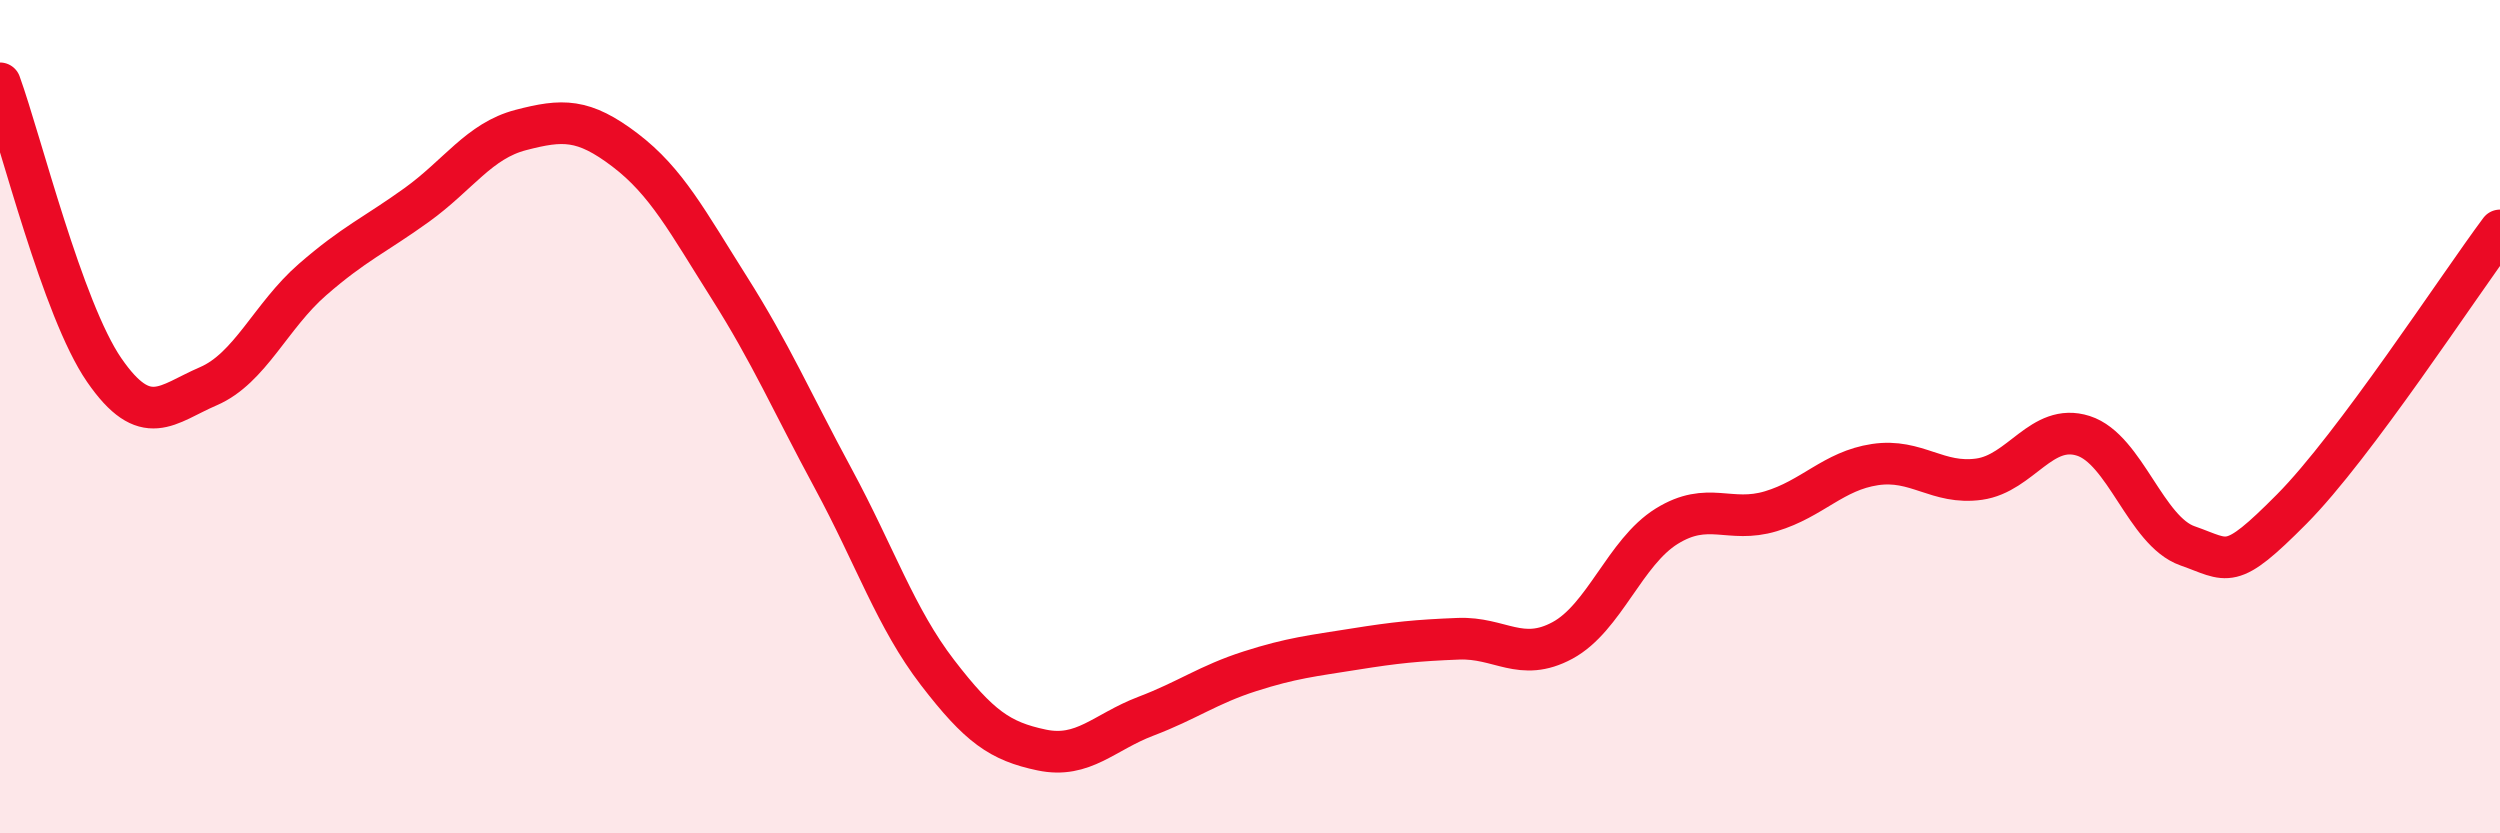
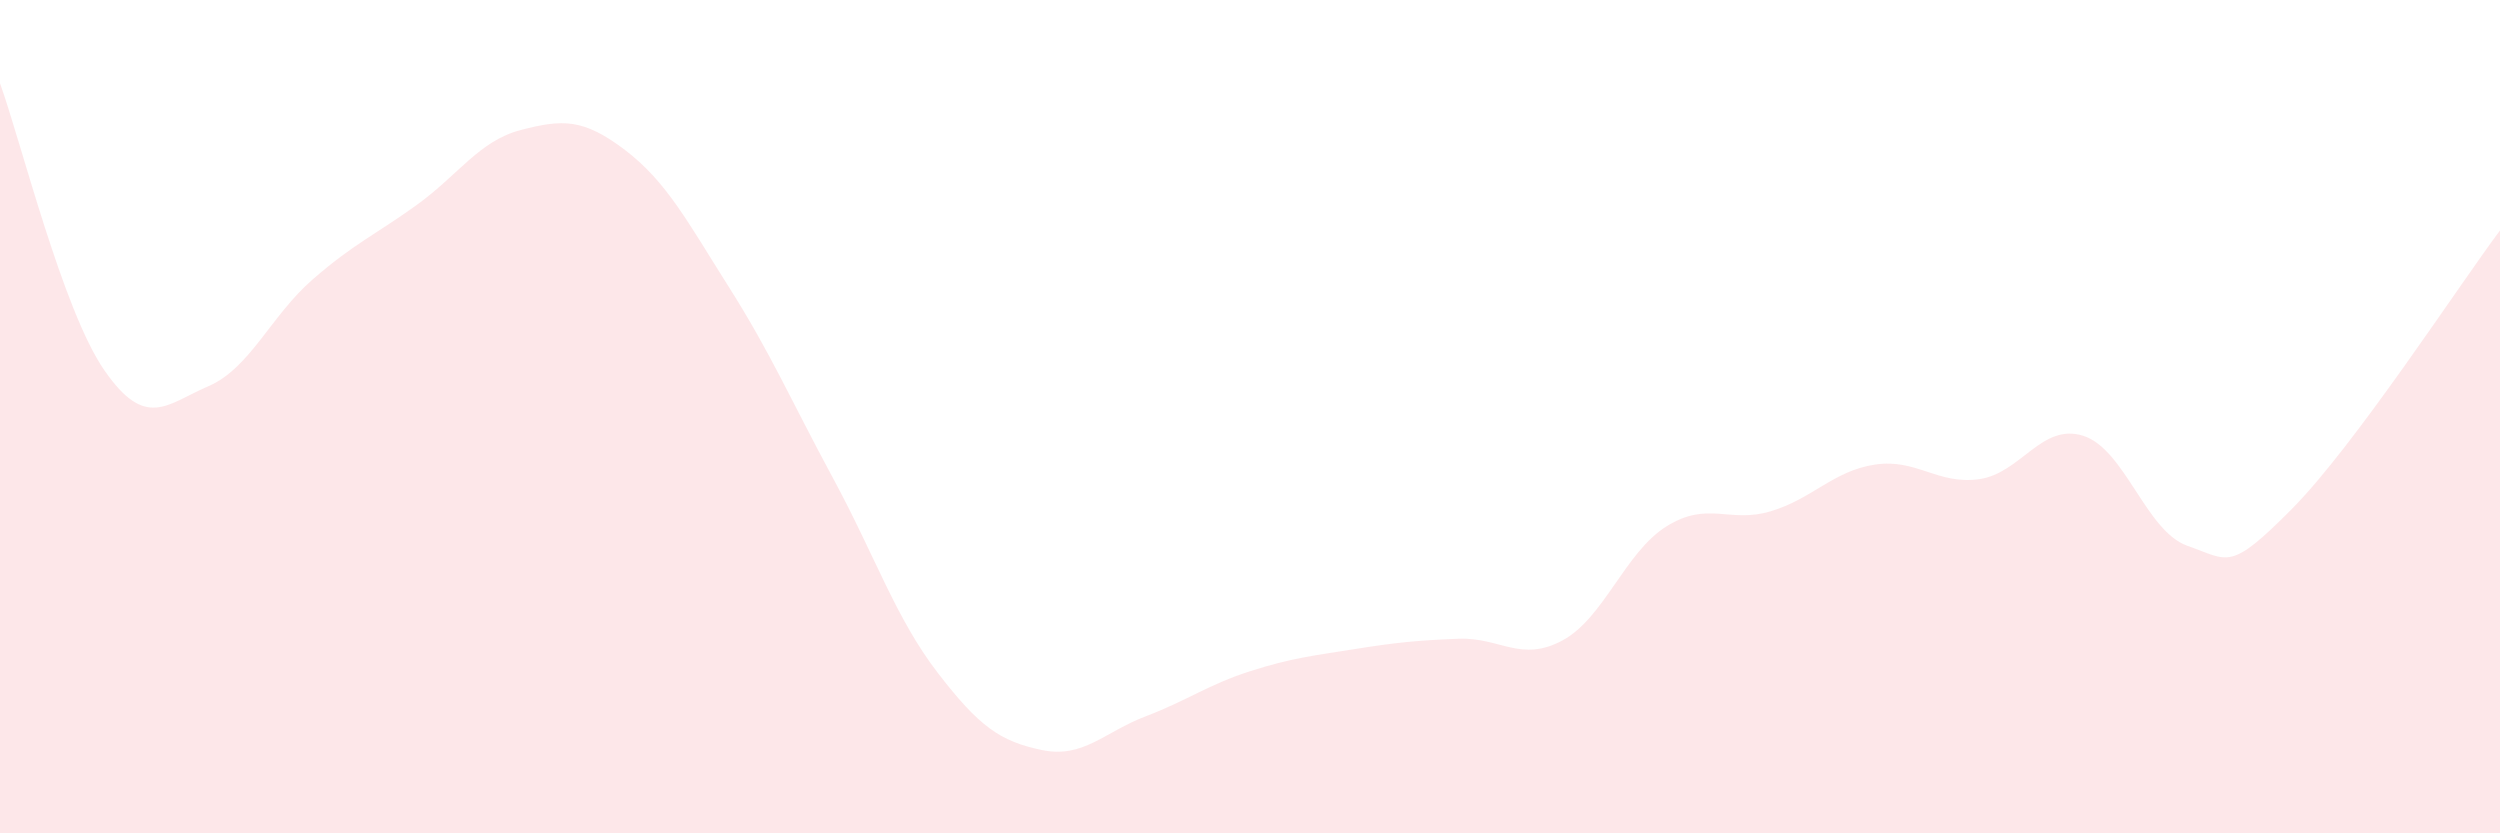
<svg xmlns="http://www.w3.org/2000/svg" width="60" height="20" viewBox="0 0 60 20">
  <path d="M 0,2 C 0.5,3.38 1.5,7.43 2.5,8.88 C 3.5,10.33 4,9.7 5,9.27 C 6,8.84 6.5,7.58 7.5,6.71 C 8.5,5.84 9,5.64 10,4.92 C 11,4.2 11.5,3.38 12.5,3.12 C 13.5,2.86 14,2.84 15,3.6 C 16,4.36 16.5,5.32 17.5,6.9 C 18.5,8.48 19,9.64 20,11.49 C 21,13.34 21.5,14.84 22.5,16.14 C 23.5,17.44 24,17.79 25,18 C 26,18.21 26.5,17.57 27.5,17.19 C 28.5,16.81 29,16.43 30,16.11 C 31,15.79 31.5,15.74 32.5,15.58 C 33.5,15.42 34,15.37 35,15.33 C 36,15.29 36.5,15.91 37.5,15.37 C 38.5,14.83 39,13.25 40,12.63 C 41,12.01 41.5,12.57 42.5,12.27 C 43.5,11.97 44,11.3 45,11.15 C 46,11 46.5,11.64 47.5,11.5 C 48.5,11.36 49,10.14 50,10.46 C 51,10.78 51.5,12.75 52.5,13.1 C 53.5,13.45 53.5,13.73 55,12.22 C 56.5,10.71 59,6.87 60,5.53L60 20L0 20Z" fill="#EB0A25" opacity="0.1" stroke-linecap="round" stroke-linejoin="round" />
-   <path d="M 0,2 C 0.5,3.38 1.5,7.43 2.5,8.88 C 3.5,10.33 4,9.7 5,9.27 C 6,8.84 6.5,7.58 7.5,6.71 C 8.5,5.84 9,5.64 10,4.92 C 11,4.2 11.5,3.38 12.5,3.12 C 13.5,2.86 14,2.84 15,3.6 C 16,4.36 16.5,5.32 17.5,6.9 C 18.5,8.48 19,9.64 20,11.49 C 21,13.34 21.5,14.84 22.5,16.14 C 23.5,17.44 24,17.79 25,18 C 26,18.21 26.5,17.57 27.5,17.19 C 28.5,16.81 29,16.43 30,16.11 C 31,15.79 31.5,15.74 32.5,15.58 C 33.5,15.42 34,15.37 35,15.33 C 36,15.29 36.5,15.91 37.5,15.37 C 38.5,14.83 39,13.25 40,12.63 C 41,12.01 41.5,12.57 42.5,12.27 C 43.5,11.97 44,11.3 45,11.15 C 46,11 46.5,11.64 47.5,11.5 C 48.5,11.36 49,10.14 50,10.46 C 51,10.78 51.5,12.75 52.5,13.1 C 53.5,13.45 53.5,13.73 55,12.22 C 56.5,10.71 59,6.87 60,5.53" stroke="#EB0A25" stroke-width="1" fill="none" stroke-linecap="round" stroke-linejoin="round" />
</svg>